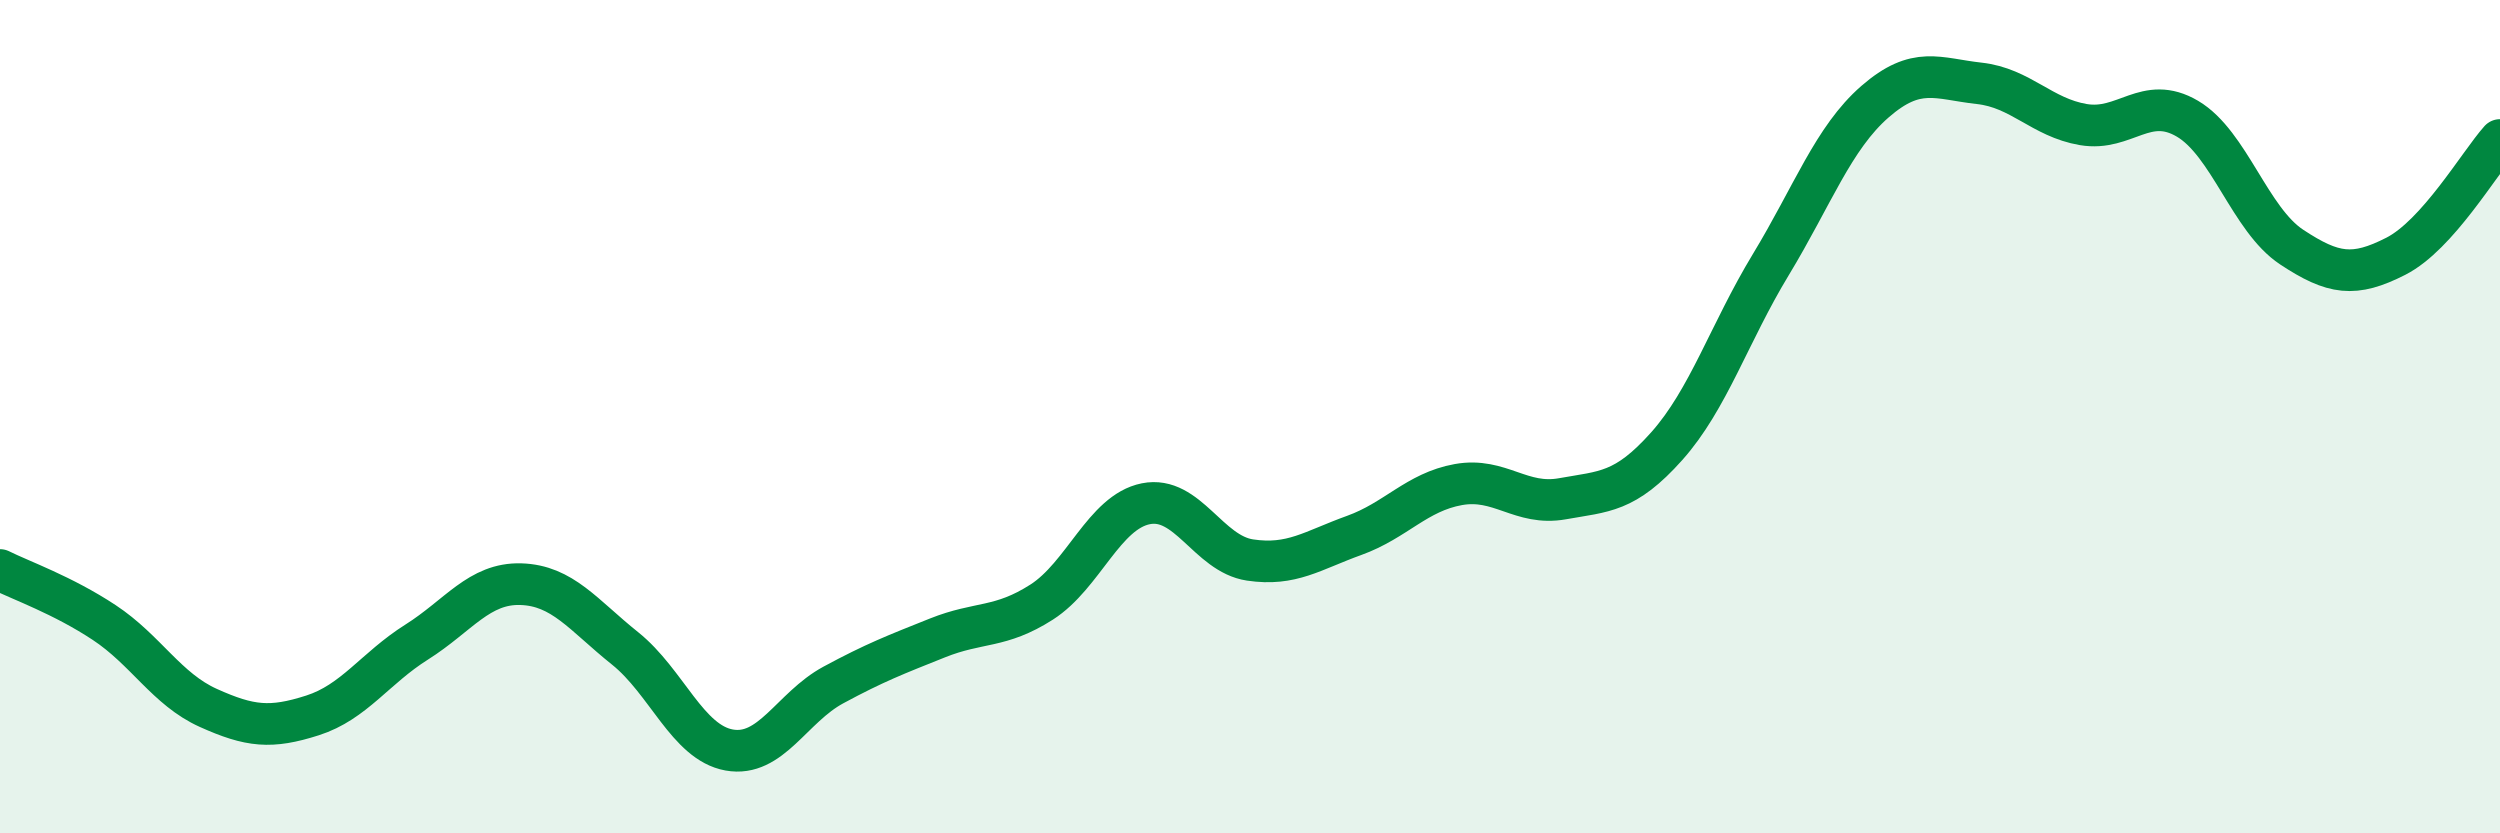
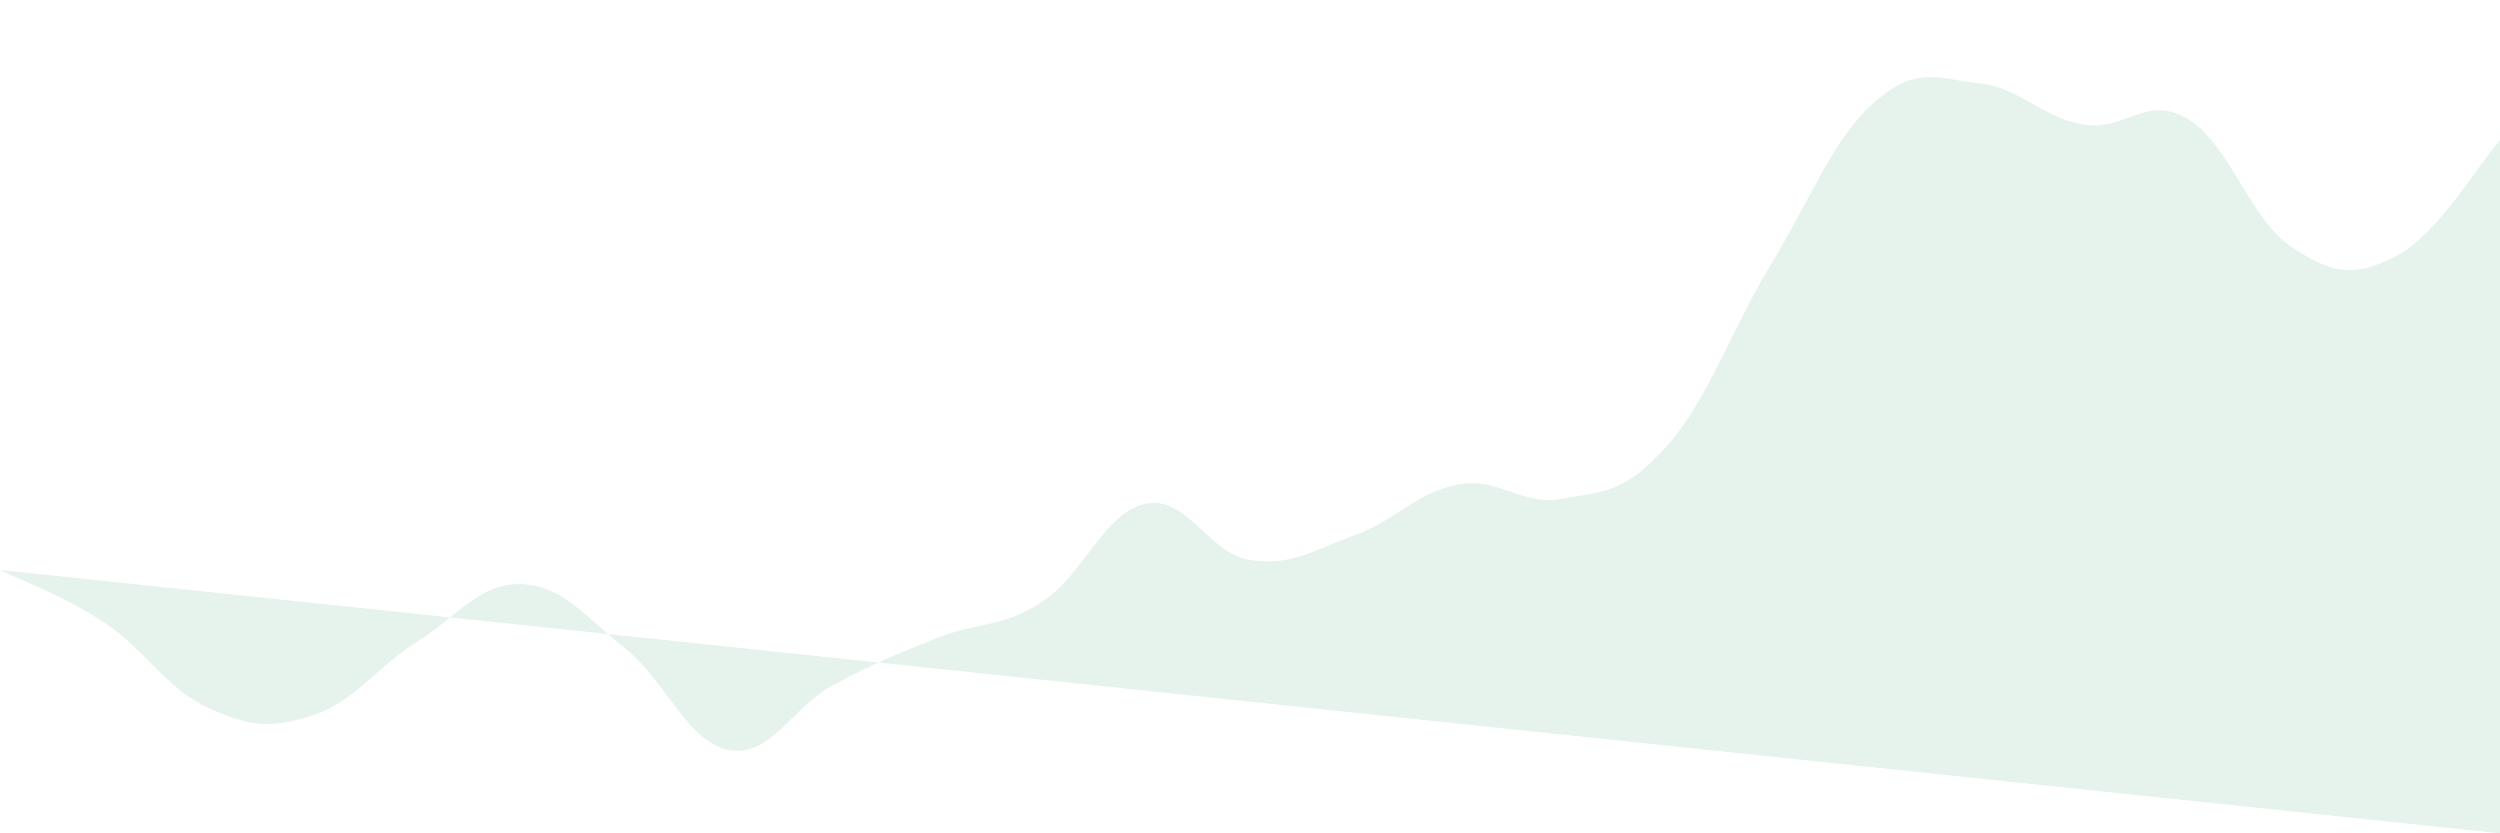
<svg xmlns="http://www.w3.org/2000/svg" width="60" height="20" viewBox="0 0 60 20">
-   <path d="M 0,13.68 C 0.5,13.93 1.5,14.28 2.5,14.94 C 3.5,15.6 4,16.54 5,16.99 C 6,17.44 6.5,17.49 7.5,17.17 C 8.5,16.85 9,16.04 10,15.41 C 11,14.78 11.5,13.99 12.5,14.02 C 13.5,14.05 14,14.76 15,15.56 C 16,16.36 16.5,17.82 17.5,18 C 18.5,18.18 19,16.98 20,16.44 C 21,15.9 21.5,15.71 22.5,15.31 C 23.5,14.91 24,15.09 25,14.45 C 26,13.81 26.5,12.29 27.5,12.09 C 28.5,11.89 29,13.29 30,13.44 C 31,13.59 31.5,13.21 32.5,12.85 C 33.5,12.49 34,11.81 35,11.63 C 36,11.45 36.5,12.15 37.5,11.97 C 38.5,11.79 39,11.83 40,10.71 C 41,9.59 41.5,8 42.5,6.35 C 43.5,4.7 44,3.31 45,2.44 C 46,1.57 46.5,1.89 47.5,2 C 48.5,2.11 49,2.82 50,2.99 C 51,3.16 51.5,2.26 52.5,2.85 C 53.5,3.44 54,5.27 55,5.93 C 56,6.59 56.5,6.66 57.5,6.15 C 58.5,5.64 59.5,3.92 60,3.36L60 20L0 20Z" fill="#008740" opacity="0.1" stroke-linecap="round" stroke-linejoin="round" />
-   <path d="M 0,13.68 C 0.5,13.93 1.5,14.28 2.5,14.94 C 3.5,15.6 4,16.54 5,16.99 C 6,17.44 6.5,17.49 7.5,17.17 C 8.5,16.85 9,16.04 10,15.41 C 11,14.78 11.5,13.99 12.5,14.02 C 13.5,14.05 14,14.76 15,15.56 C 16,16.36 16.5,17.82 17.5,18 C 18.5,18.18 19,16.98 20,16.44 C 21,15.9 21.5,15.71 22.5,15.31 C 23.5,14.91 24,15.09 25,14.45 C 26,13.81 26.5,12.29 27.5,12.09 C 28.5,11.89 29,13.29 30,13.44 C 31,13.59 31.5,13.21 32.5,12.85 C 33.5,12.49 34,11.81 35,11.63 C 36,11.45 36.5,12.15 37.5,11.97 C 38.5,11.79 39,11.83 40,10.71 C 41,9.59 41.5,8 42.5,6.35 C 43.5,4.7 44,3.31 45,2.44 C 46,1.57 46.5,1.89 47.5,2 C 48.5,2.11 49,2.82 50,2.99 C 51,3.16 51.5,2.26 52.5,2.85 C 53.5,3.44 54,5.27 55,5.93 C 56,6.59 56.5,6.66 57.5,6.15 C 58.5,5.64 59.5,3.92 60,3.36" stroke="#008740" stroke-width="1" fill="none" stroke-linecap="round" stroke-linejoin="round" />
+   <path d="M 0,13.68 C 0.5,13.93 1.5,14.28 2.5,14.94 C 3.5,15.6 4,16.54 5,16.99 C 6,17.44 6.5,17.49 7.5,17.17 C 8.5,16.85 9,16.04 10,15.41 C 11,14.78 11.5,13.99 12.5,14.02 C 13.5,14.05 14,14.76 15,15.56 C 16,16.36 16.5,17.82 17.5,18 C 18.5,18.18 19,16.98 20,16.44 C 21,15.9 21.5,15.71 22.5,15.31 C 23.5,14.91 24,15.09 25,14.45 C 26,13.81 26.5,12.29 27.5,12.09 C 28.5,11.89 29,13.29 30,13.44 C 31,13.59 31.5,13.21 32.5,12.85 C 33.5,12.49 34,11.81 35,11.63 C 36,11.45 36.5,12.15 37.5,11.97 C 38.5,11.79 39,11.83 40,10.71 C 41,9.59 41.5,8 42.5,6.35 C 43.5,4.7 44,3.31 45,2.44 C 46,1.57 46.5,1.89 47.5,2 C 48.5,2.11 49,2.82 50,2.99 C 51,3.16 51.5,2.26 52.5,2.85 C 53.5,3.44 54,5.27 55,5.93 C 56,6.59 56.5,6.66 57.5,6.15 C 58.5,5.64 59.5,3.92 60,3.36L60 20Z" fill="#008740" opacity="0.1" stroke-linecap="round" stroke-linejoin="round" />
</svg>